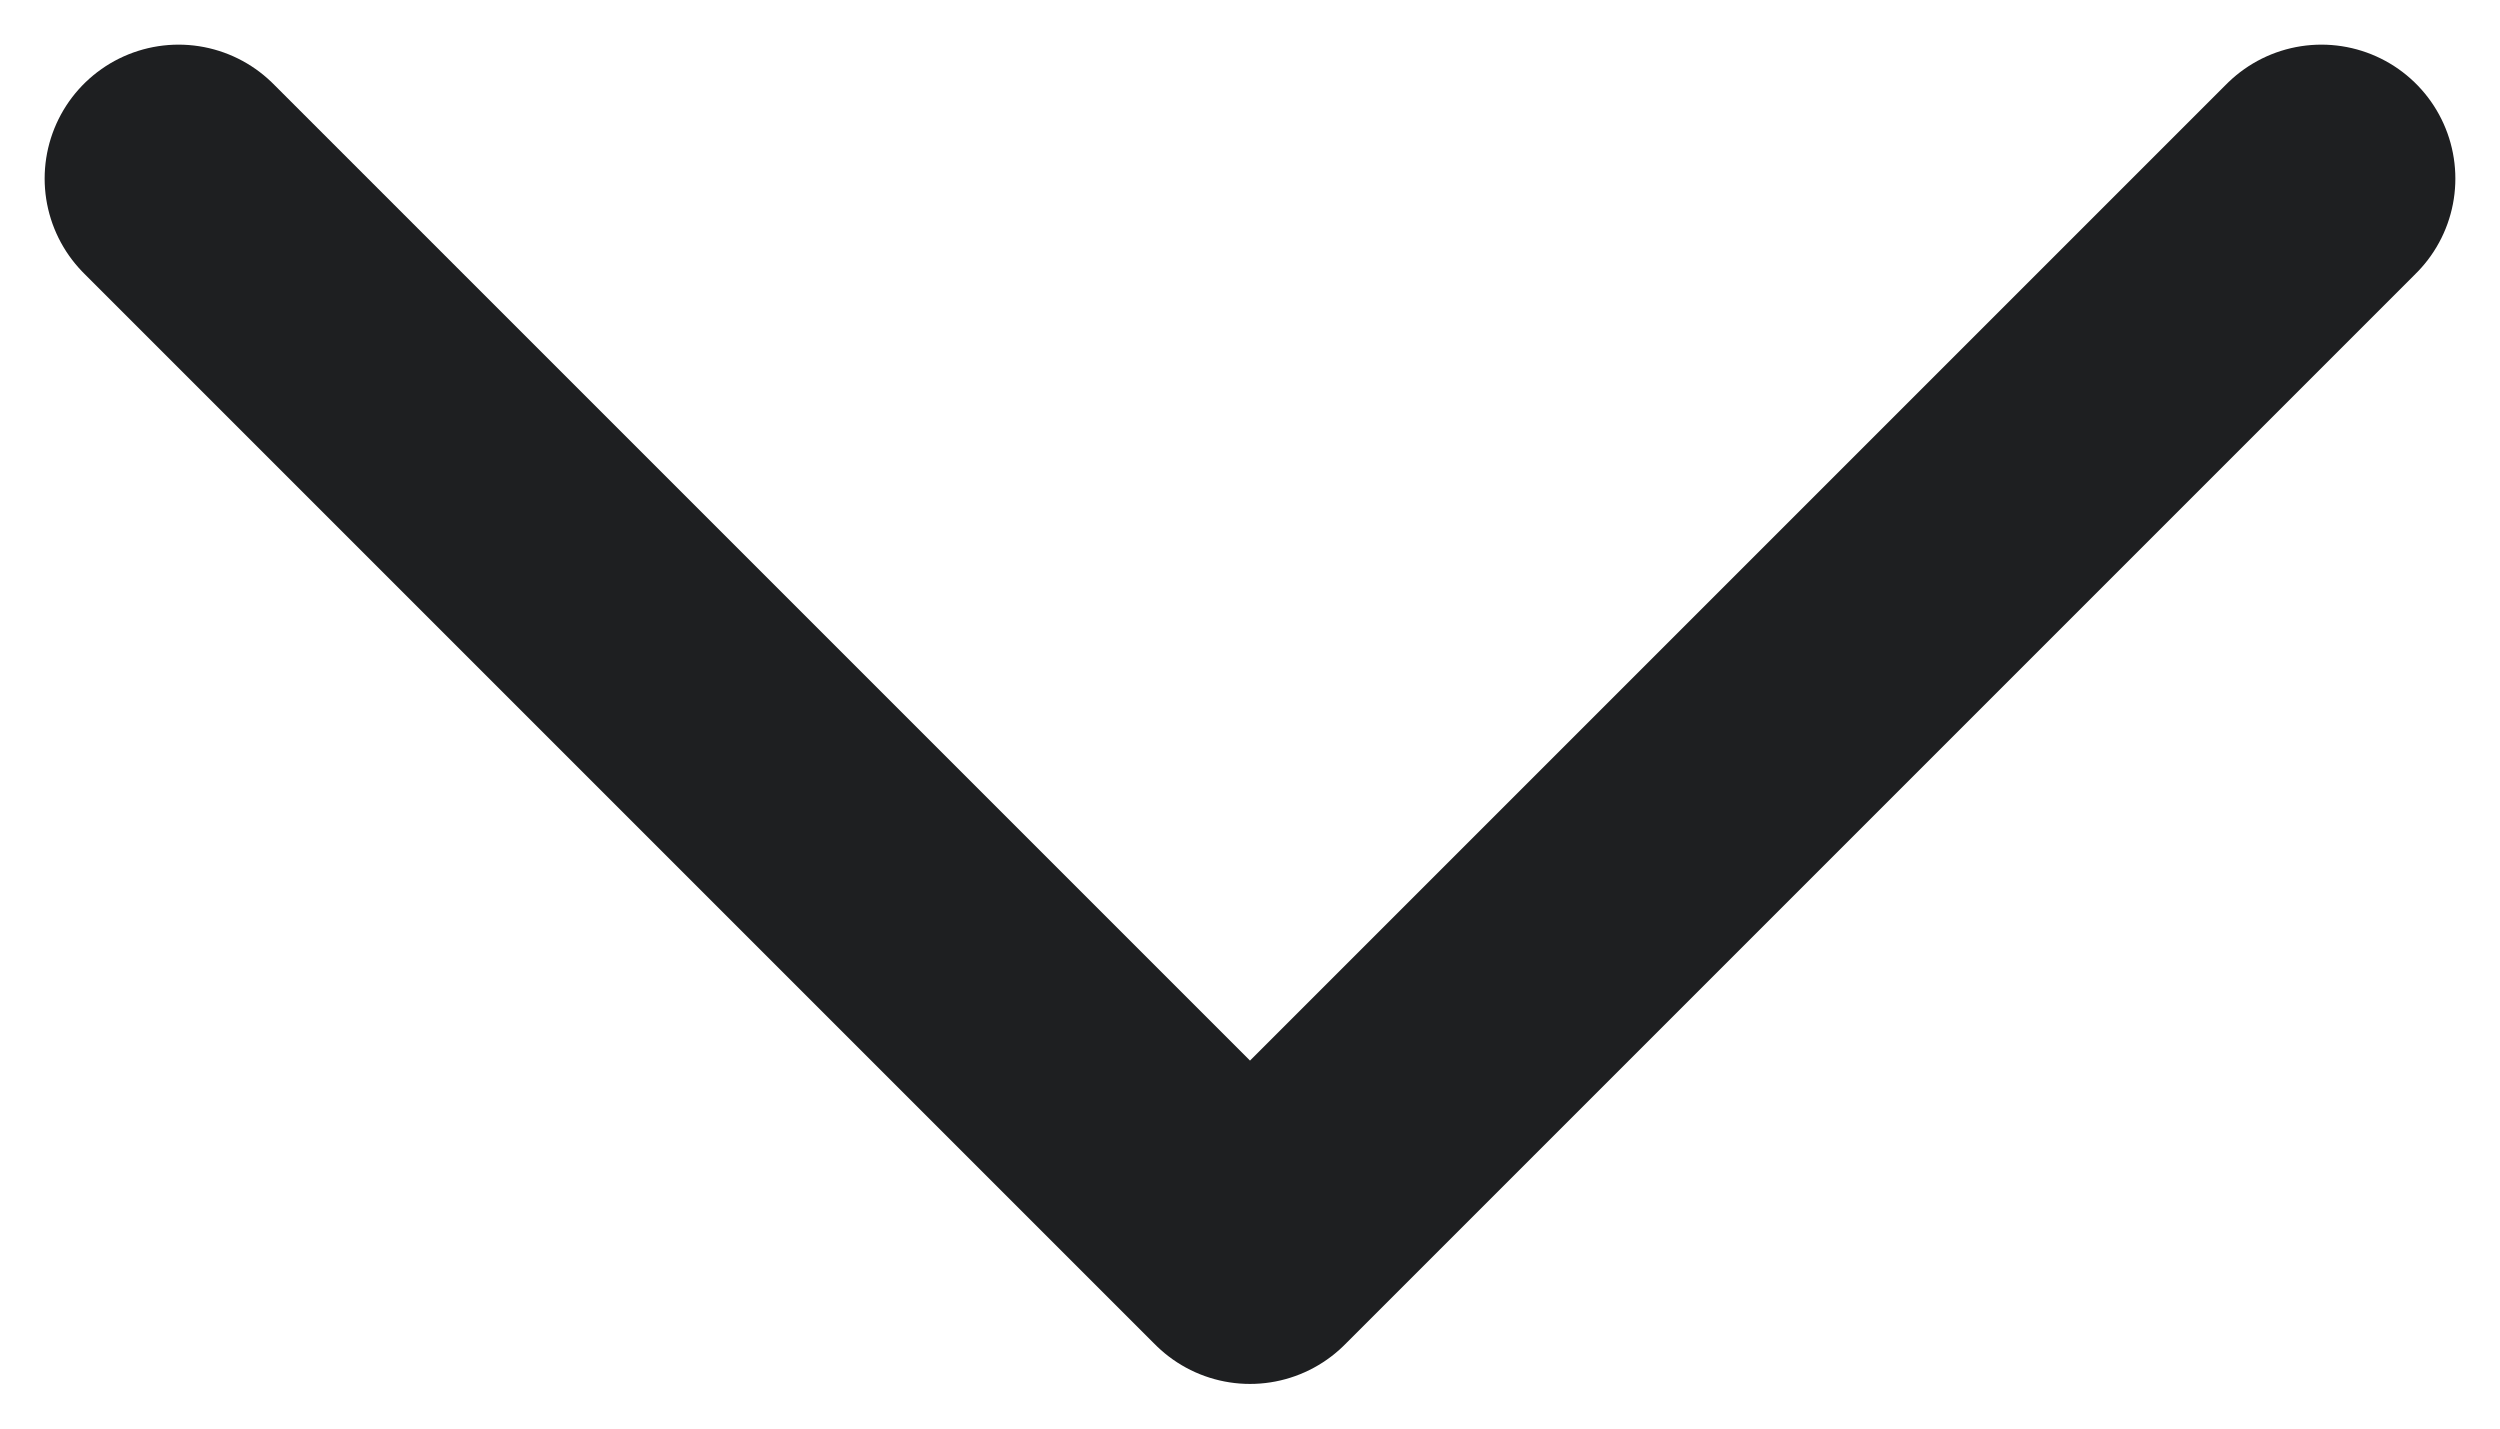
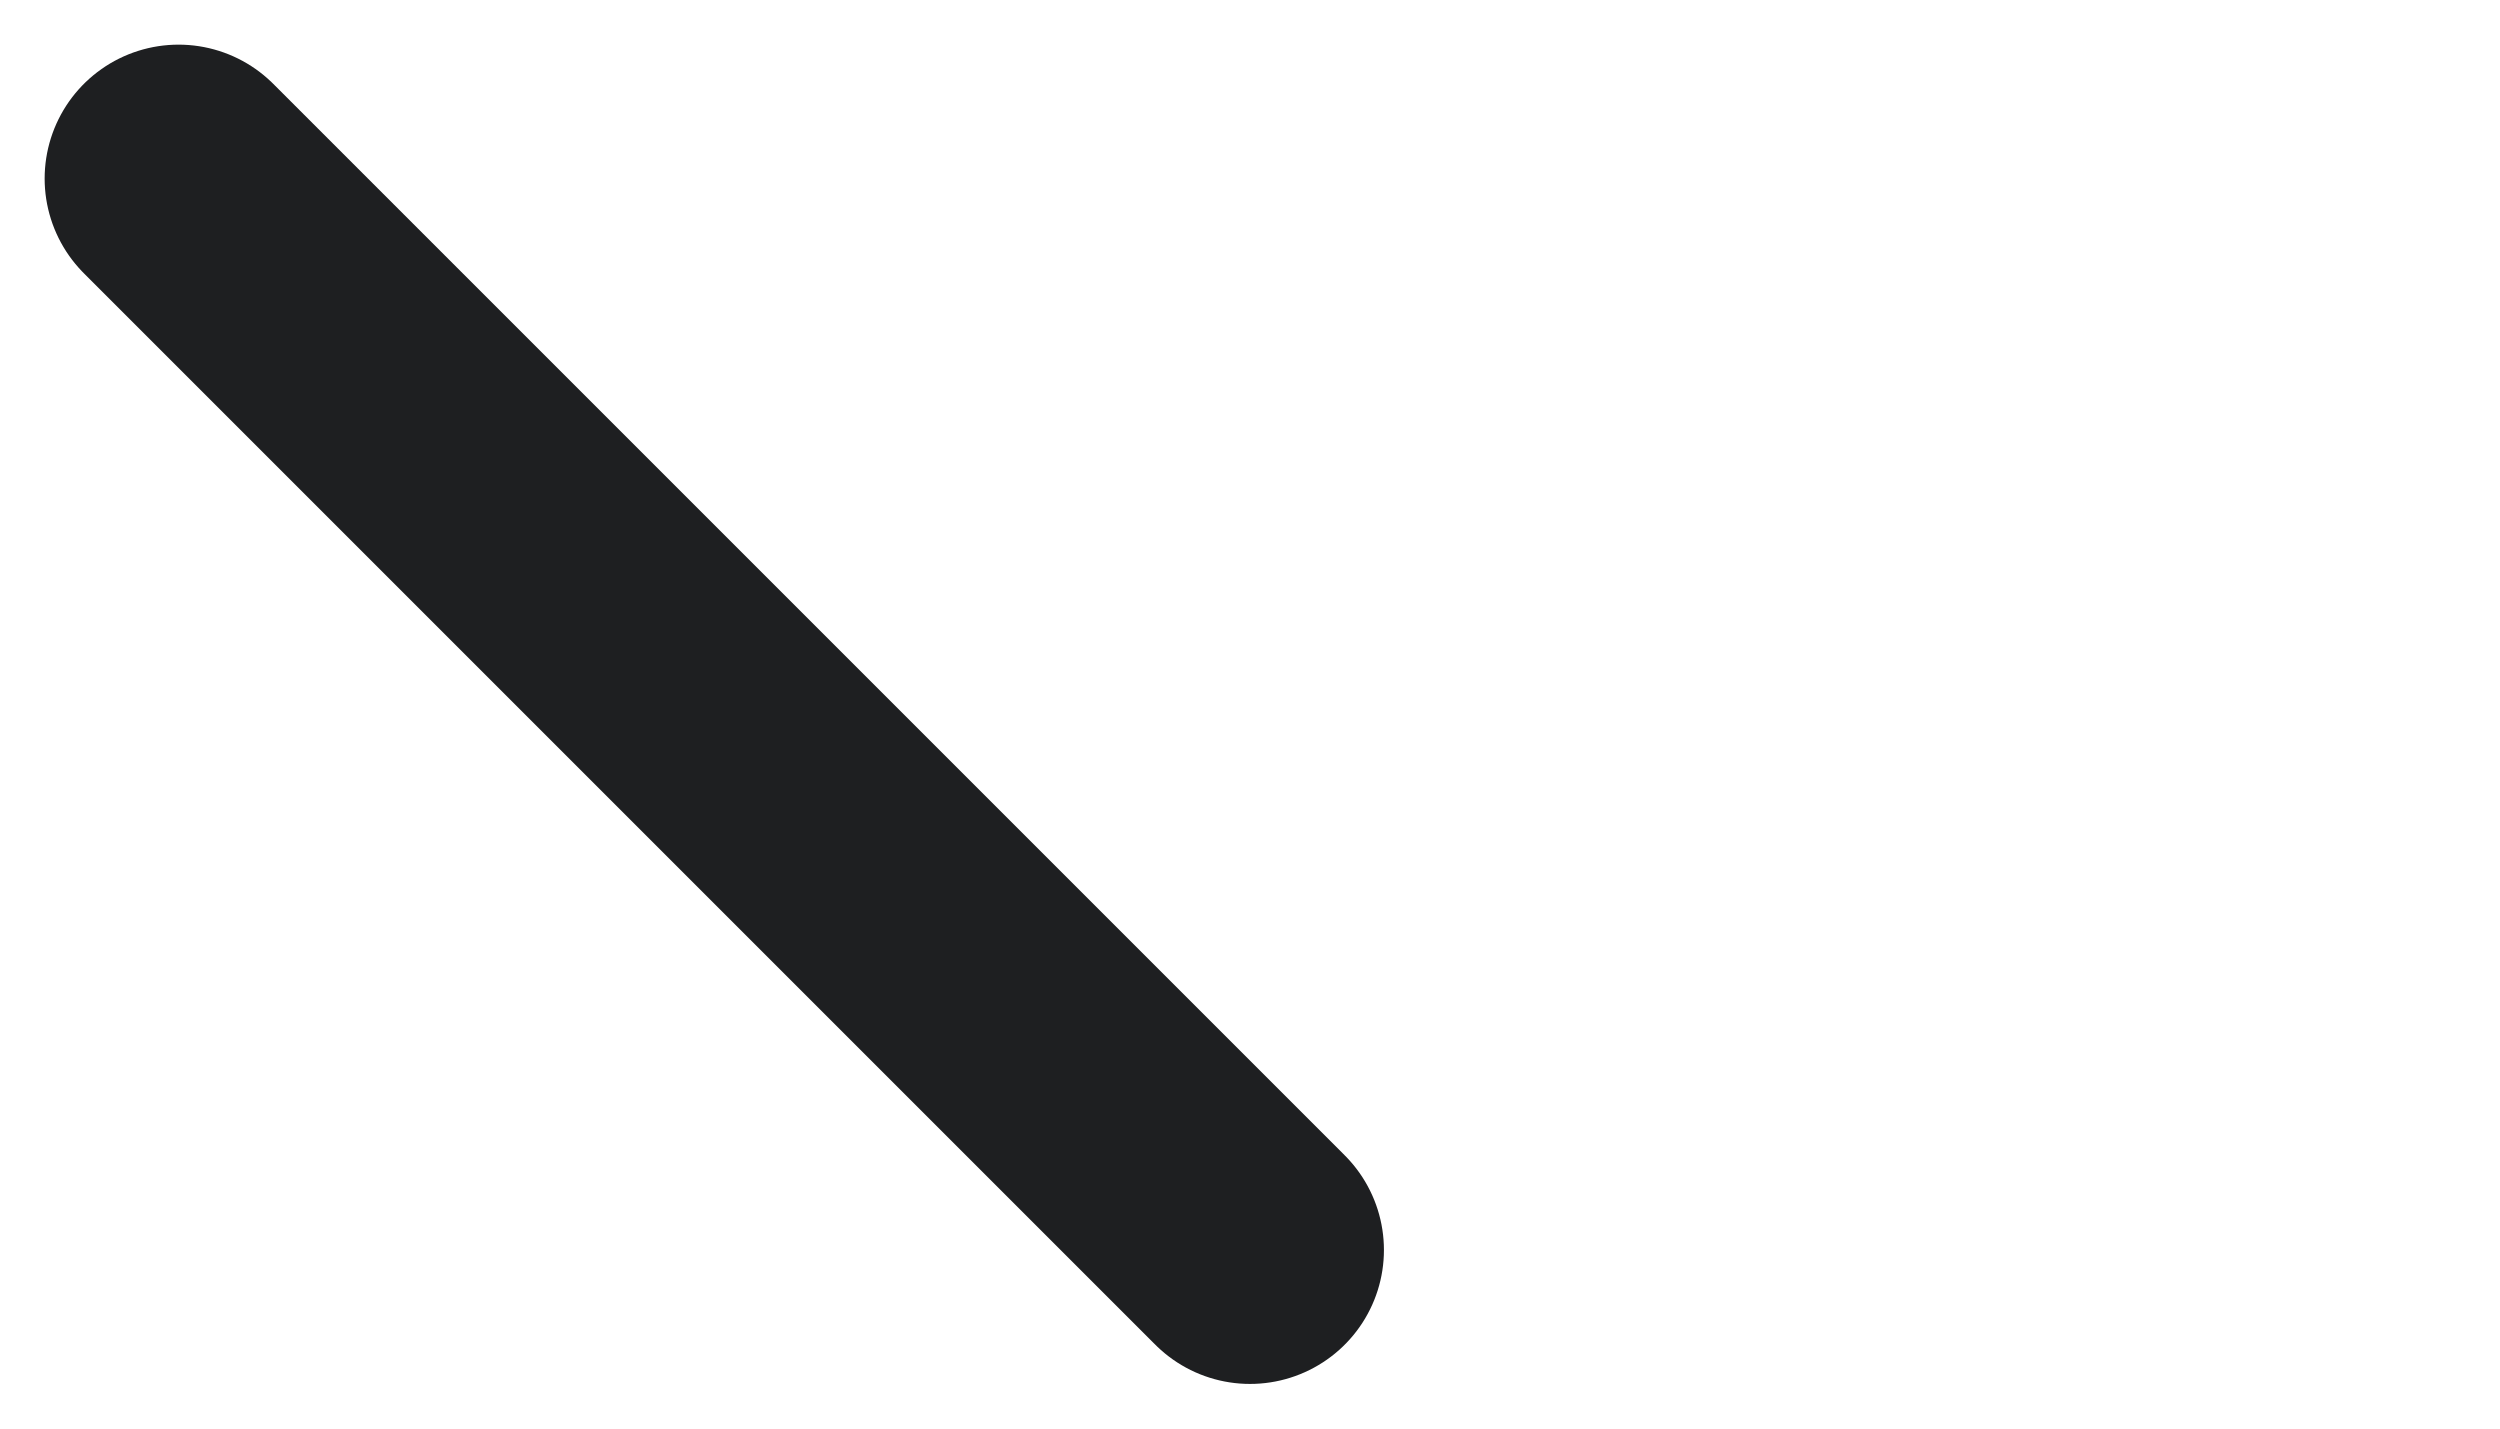
<svg xmlns="http://www.w3.org/2000/svg" width="14" height="8" viewBox="0 0 14 8" fill="none">
-   <path d="M1 1L7 7L13 1" stroke="#1E1F21" stroke-width="1.5" stroke-linecap="round" stroke-linejoin="round" />
+   <path d="M1 1L7 7" stroke="#1E1F21" stroke-width="1.5" stroke-linecap="round" stroke-linejoin="round" />
</svg>